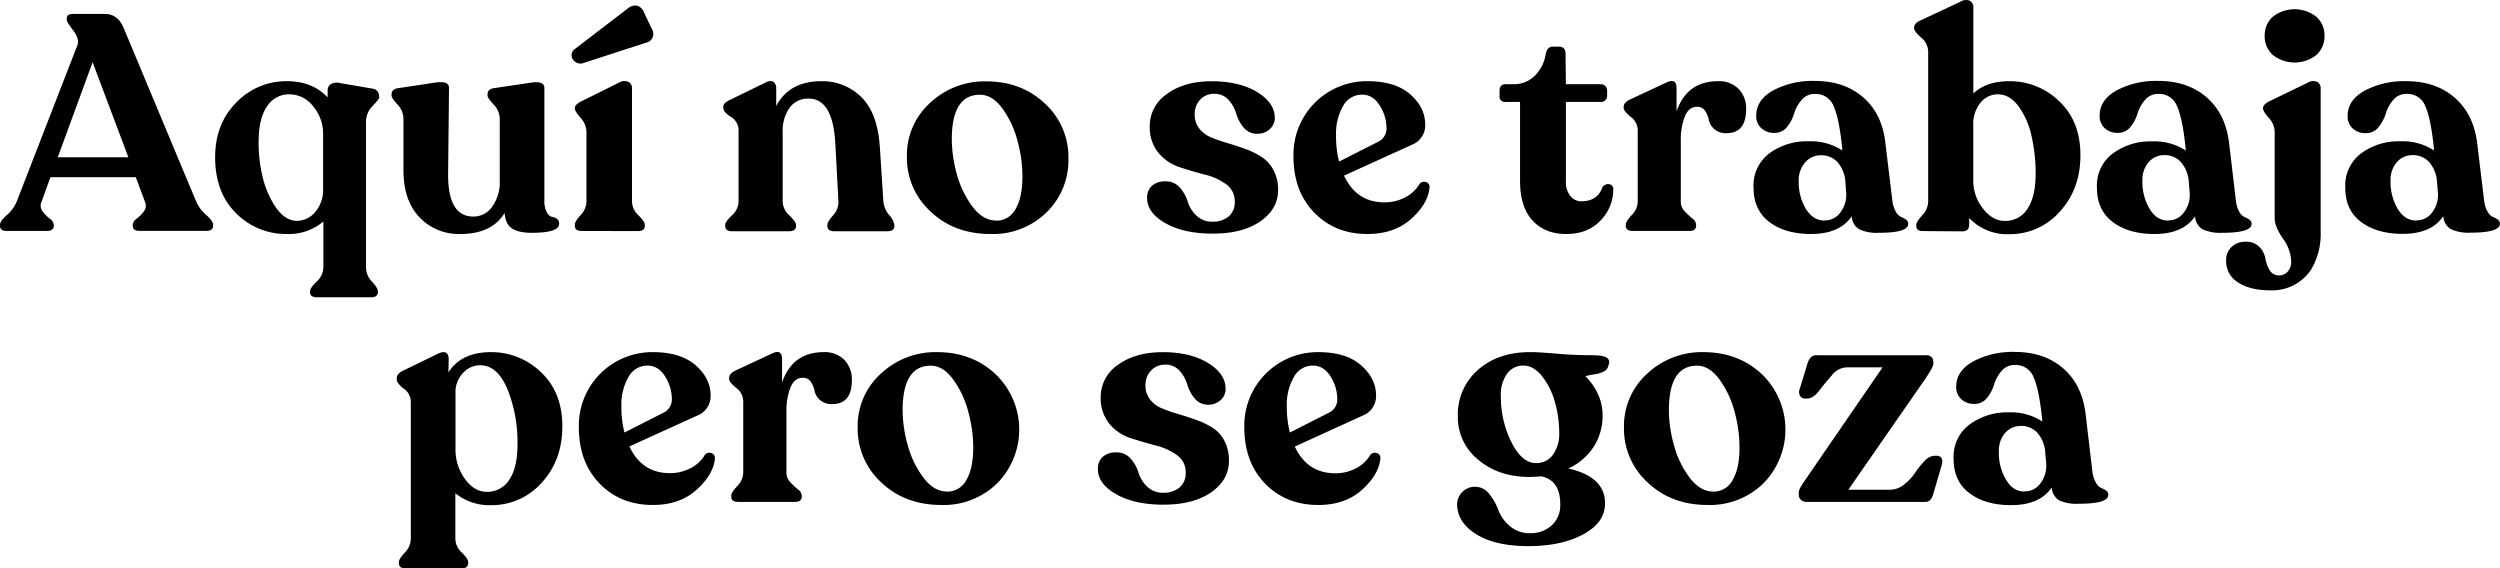
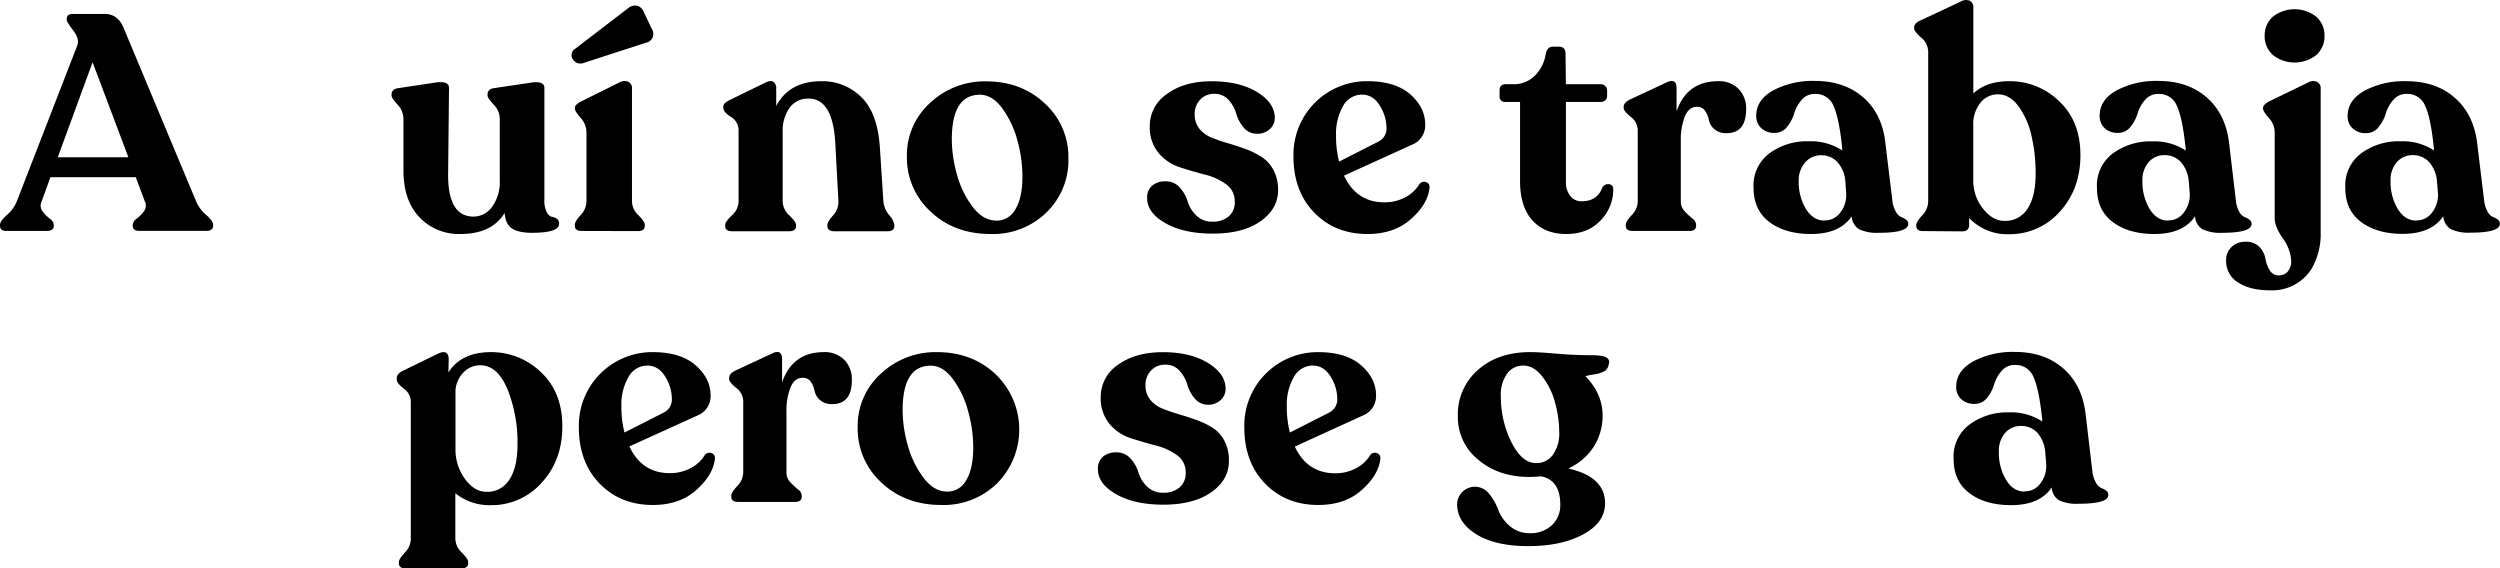
<svg xmlns="http://www.w3.org/2000/svg" viewBox="0 0 749.15 170.28">
  <g data-name="Capa 2">
    <g data-name="Capa 1">
      <path d="M58.8,60.42a11.32,11.32,0,0,0,3,4c1.38,1.22,2.06,2.19,2.06,2.93v.27q0,1.56-2,1.56H41.77c-1.35,0-2-.52-2-1.56v-.27A2.57,2.57,0,0,1,41,65.5a11.48,11.48,0,0,0,2.15-2.2,2.85,2.85,0,0,0,.28-2.88l-2.75-7.33H15.11l-2.65,7.33a2.82,2.82,0,0,0,.27,2.88,11.48,11.48,0,0,0,2.15,2.2,2.57,2.57,0,0,1,1.24,1.88v.27c0,1-.7,1.56-2.11,1.56H2q-2,0-2-1.56v-.27c0-.74.67-1.7,2-2.89A10.85,10.85,0,0,0,5,60.42L23.17,13.61q.73-1.92-1.23-4.49C20.62,7.41,20,6.37,20,6V5.64c0-1,.61-1.46,1.83-1.46h9.53q3.84,0,5.58,3.93ZM17.31,47.13H38.47L27.75,18.65Z" />
-       <path d="M113.67,29.09c0,.37-.66,1.25-2,2.66a6.69,6.69,0,0,0-2,4.67V80.2a6.15,6.15,0,0,0,1.79,4.17c1.19,1.31,1.78,2.27,1.78,2.88v.28c0,1-.67,1.55-2,1.55H95c-1.4,0-2.1-.51-2.1-1.55v-.28c0-.61.65-1.57,2-2.88a5.89,5.89,0,0,0,2-4.17V66.37a16,16,0,0,1-10.9,3.75,21,21,0,0,1-15.21-6.18q-6.31-6.18-6.32-16.81,0-10,6.32-16.39A20.66,20.66,0,0,1,86,24.33c5.07,0,9.12,1.62,12.18,4.85v-2a2.2,2.2,0,0,1,1-2,3.76,3.76,0,0,1,2.8-.27l9.61,1.64a2.22,2.22,0,0,1,2,2.29ZM88.94,66.19a7.23,7.23,0,0,0,5.49-2.62,10.24,10.24,0,0,0,2.39-7.18V40.26a12.61,12.61,0,0,0-3-8.42,9,9,0,0,0-7.05-3.58,7.77,7.77,0,0,0-6.69,3.53q-2.47,3.52-2.56,9.94a42.33,42.33,0,0,0,1.05,10.72,27.57,27.57,0,0,0,4,9.57C84.43,64.74,86.56,66.13,88.94,66.19Z" />
      <path d="M163.13,59.87a7.79,7.79,0,0,0,.69,3.7c.46.83,1,1.29,1.51,1.38a3.88,3.88,0,0,1,1.51.59,1.74,1.74,0,0,1,.69,1.56q0,2.66-8.15,2.66c-2.69,0-4.69-.45-6-1.33s-2-2.43-2.16-4.63q-3.84,6.33-13.28,6.32a16.26,16.26,0,0,1-12.23-5q-4.8-5-4.81-14.06V35.59a6.26,6.26,0,0,0-1.78-4.26c-1.19-1.31-1.79-2.21-1.79-2.7v-.27c0-1.1.64-1.74,1.93-1.93l11.54-1.74q3.75-.45,3.75,1.65l-.27,26.11q0,12.45,7.6,12.45a6.79,6.79,0,0,0,5.63-3,12.52,12.52,0,0,0,2.25-7.74V35.59a6.15,6.15,0,0,0-1.84-4.26q-1.83-2-1.83-2.7v-.27c0-1.1.61-1.74,1.83-1.93l11.73-1.74q3.48-.36,3.48,1.65Z" />
      <path d="M175,18.83a2.67,2.67,0,0,1-3.3-1,2.21,2.21,0,0,1,.64-3.2L188.13,2.53a3.39,3.39,0,0,1,2.75-.83,3,3,0,0,1,2,1.83l2.38,5a2.89,2.89,0,0,1,.32,2.66,2.77,2.77,0,0,1-2.15,1.65Zm-.74,50.38q-2,0-2-1.56v-.37c0-.6.58-1.55,1.74-2.83a6.08,6.08,0,0,0,1.74-4.13V39.62a6.48,6.48,0,0,0-1.74-4.3c-1.16-1.34-1.74-2.26-1.74-2.75V32.3c0-.61.64-1.26,1.92-1.93l11.45-5.68a3,3,0,0,1,2.75-.13,2.1,2.1,0,0,1,1,2v33.8a5.8,5.8,0,0,0,1.92,4.13c1.28,1.28,1.92,2.23,1.92,2.83v.37q0,1.56-2.1,1.56Z" />
      <path d="M264.71,60.32a7.46,7.46,0,0,0,1.74,4.13A5.68,5.68,0,0,1,268,67.38v.36q0,1.56-2.1,1.56H250.05c-1.4,0-2.11-.52-2.11-1.56v-.36c0-.61.57-1.56,1.7-2.84a5.89,5.89,0,0,0,1.6-4.22l-.91-16.94q-.65-13.83-8-13.83a6.74,6.74,0,0,0-5.73,2.75,11.93,11.93,0,0,0-2.06,7.32v20.8a5.75,5.75,0,0,0,2,4.12c1.31,1.28,2,2.23,2,2.84v.36c0,1-.7,1.56-2.11,1.56h-17c-1.41,0-2.11-.52-2.11-1.56v-.36c0-.61.66-1.56,2-2.84a5.75,5.75,0,0,0,2-4.12V39.07a4.55,4.55,0,0,0-.69-2.47A4.67,4.67,0,0,0,219,35a6.71,6.71,0,0,1-1.56-1.24,2.17,2.17,0,0,1-.69-1.46v-.37q0-1,1.83-1.92l10.9-5.32c1-.49,1.82-.53,2.34-.13a2.42,2.42,0,0,1,.78,2.06v5.13q3.93-7.42,13.55-7.42A16.53,16.53,0,0,1,258,29q4.9,4.66,5.64,14.84Z" />
      <path d="M296.86,70.12q-10.91,0-18-6.73A21.77,21.77,0,0,1,271.76,47a21.09,21.09,0,0,1,7-16.21,23.84,23.84,0,0,1,16.76-6.41q10.53,0,17.59,6.64a21.69,21.69,0,0,1,7.05,16.44,21.73,21.73,0,0,1-6.64,16.26A22.91,22.91,0,0,1,296.86,70.12Zm1.64-4a6.43,6.43,0,0,0,5.82-3.48c1.38-2.32,2.06-5.58,2.06-9.8a40.74,40.74,0,0,0-1.51-10.76,28.81,28.81,0,0,0-4.53-9.62q-3-4.07-6.69-4.07-8.43,0-8.43,13.37a39.66,39.66,0,0,0,1.51,10.44,28.63,28.63,0,0,0,4.68,9.71C293.51,64.69,295.88,66.09,298.5,66.09Z" />
      <path d="M363.35,70q-8.61,0-14.1-3.11t-5.5-7.51a4.66,4.66,0,0,1,1.51-3.76,6,6,0,0,1,4-1.28,5.46,5.46,0,0,1,4.3,1.88,11.09,11.09,0,0,1,2.34,4.17,9.81,9.81,0,0,0,2.56,4.16,6.64,6.64,0,0,0,4.9,1.88,7.26,7.26,0,0,0,4.81-1.56A5.48,5.48,0,0,0,370,60.42a6.17,6.17,0,0,0-2.61-5.23,18.22,18.22,0,0,0-6.37-2.88c-2.5-.64-5-1.38-7.51-2.2a14,14,0,0,1-6.36-4.3,12,12,0,0,1-2.61-8,11.52,11.52,0,0,1,5.17-9.66q5.17-3.81,13.42-3.8t13.6,3.25Q382,30.84,382,35.32a4.44,4.44,0,0,1-1.51,3.39,5.35,5.35,0,0,1-3.71,1.37,5.05,5.05,0,0,1-4.12-1.88,11.06,11.06,0,0,1-2.2-4.12A10.68,10.68,0,0,0,368.21,30a5.48,5.48,0,0,0-4.31-1.88,5.58,5.58,0,0,0-4.3,1.79A6.17,6.17,0,0,0,358,34.22a6.75,6.75,0,0,0,1.37,4.3,8.79,8.79,0,0,0,3.57,2.66,45.71,45.71,0,0,0,4.86,1.69q2.65.78,5.36,1.75A24.93,24.93,0,0,1,378,47a10.36,10.36,0,0,1,3.57,3.89A12.51,12.51,0,0,1,383,56.93q0,5.68-5.31,9.39T363.35,70Z" />
      <path d="M425.27,55.29a1.72,1.72,0,0,1,2-.74,1.5,1.5,0,0,1,1.09,1.74q-.45,4.77-5.49,9.3t-13.1,4.53q-9.71,0-15.94-6.41t-6.23-16.85a22,22,0,0,1,22.17-22.53q8.34,0,12.82,3.93t4.49,9.07a6.23,6.23,0,0,1-4,6.05l-20.33,9.25q3.75,8,12.09,8a13,13,0,0,0,6.27-1.51A10.67,10.67,0,0,0,425.27,55.29ZM408.14,28.36a6.42,6.42,0,0,0-5.68,3.43,16.55,16.55,0,0,0-2.1,8.75,30.42,30.42,0,0,0,.91,7.88l11.82-6a4.37,4.37,0,0,0,2.38-4.3,12.54,12.54,0,0,0-2-6.46Q411.44,28.35,408.14,28.36Z" />
      <path d="M469.33,70.12q-6.42,0-10.12-4.07T455.5,54.28V30.55h-4.31a1.61,1.61,0,0,1-1.83-1.83V27.17c0-1.29.61-1.93,1.83-1.93h2.29a8.92,8.92,0,0,0,6.37-2.47,11.6,11.6,0,0,0,3.34-6.6c.31-1.46,1-2.19,2.11-2.19h1.83q2,0,2,2.19l.1,9.07h10.53a1.76,1.76,0,0,1,1.28.55,1.87,1.87,0,0,1,.55,1.38v1.55a1.7,1.7,0,0,1-.55,1.33,1.8,1.8,0,0,1-1.28.5H469.24V54.46a6.5,6.5,0,0,0,1.32,4.26,4.17,4.17,0,0,0,3.35,1.6q4.75,0,6.23-4.12a2,2,0,0,1,2.06-1,1.38,1.38,0,0,1,1.23,1.51,13.16,13.16,0,0,1-3.8,9.34Q475.84,70.13,469.33,70.12Z" />
      <path d="M514.85,24.33A8.15,8.15,0,0,1,521,26.66a8.3,8.3,0,0,1,2.25,6q0,7.25-5.87,7.24a5.23,5.23,0,0,1-3.71-1.24,5,5,0,0,1-1.6-2.7,7.11,7.11,0,0,0-1.1-2.7A2.76,2.76,0,0,0,508.53,32q-2.47,0-3.66,2.93a18.92,18.92,0,0,0-1.2,7.15V60.42a4.13,4.13,0,0,0,1.15,2.88,21.49,21.49,0,0,0,2.29,2.15,2.5,2.5,0,0,1,1.14,1.83v.37q0,1.56-2,1.56H489.29q-2.1,0-2.1-1.56v-.37c0-.6.59-1.55,1.78-2.83a5.91,5.91,0,0,0,1.79-4V39A5,5,0,0,0,488.65,35c-1.4-1.16-2.1-2-2.1-2.65V32c0-.85.64-1.59,1.92-2.2l11-5.13c2-.91,2.93-.3,2.93,1.83v6.87Q505.51,24.33,514.85,24.33Z" />
      <path d="M567.06,60.05a8.69,8.69,0,0,0,1.05,3.39,3.67,3.67,0,0,0,1.6,1.6,6.82,6.82,0,0,1,1.47.78,1.48,1.48,0,0,1,.64,1.28q0,2.66-8.79,2.66a12.47,12.47,0,0,1-5.91-1.06,4.8,4.8,0,0,1-2.24-3.89q-3.58,5.31-12.19,5.31-7.7,0-12.45-3.57t-4.77-10.26A12,12,0,0,1,530.15,46a18.94,18.94,0,0,1,11.9-3.66,17.09,17.09,0,0,1,10,2.75L552,44q-.93-8.7-2.57-12.27a5.71,5.71,0,0,0-5.59-3.58,5,5,0,0,0-4,1.84,10.85,10.85,0,0,0-2.2,4,11.7,11.7,0,0,1-2.1,4,4.61,4.61,0,0,1-3.76,1.83,5.56,5.56,0,0,1-4-1.42,4.85,4.85,0,0,1-1.51-3.71q0-4.77,5.08-7.6a25.25,25.25,0,0,1,12.5-2.84q8.88,0,14.57,5T565,43.1Zm-20.34,6a5.7,5.7,0,0,0,4.86-2.52,8.6,8.6,0,0,0,1.65-5.72L553,54.64a9.92,9.92,0,0,0-2.33-6,6.47,6.47,0,0,0-4.9-2.11,6.16,6.16,0,0,0-4.81,2.11A8.09,8.09,0,0,0,539,54.19a15.75,15.75,0,0,0,2.15,8.42C542.62,64.93,544.46,66.09,546.72,66.09Z" />
      <path d="M602.05,24.33a21.18,21.18,0,0,1,15,6q6.38,6,6.37,16.21t-6.28,17a20,20,0,0,1-15.06,6.64,15.71,15.71,0,0,1-12-4.85v2c0,1.35-.7,2-2.11,2l-11.81-.09c-1.29,0-1.93-.52-1.93-1.56v-.27c0-.61.6-1.58,1.79-2.89a6.12,6.12,0,0,0,1.78-4.17V15.44a5.55,5.55,0,0,0-2.1-4.17c-1.41-1.25-2.11-2.18-2.11-2.79V8.21c0-.86.7-1.59,2.11-2.2L587.48.51a3.08,3.08,0,0,1,2.71-.32,2.1,2.1,0,0,1,1.14,2.15V28Q595.28,24.33,602.05,24.33Zm-1.38,41.86a7.84,7.84,0,0,0,6.92-3.67Q610,58.86,610,52a49.84,49.84,0,0,0-1.24-11.27,23.64,23.64,0,0,0-3.89-8.88c-1.77-2.38-3.82-3.58-6.14-3.58a6.58,6.58,0,0,0-5.31,2.57,10.17,10.17,0,0,0-2.11,6.69V54.09a13.29,13.29,0,0,0,2.89,8.39Q597.1,66.19,600.67,66.19Z" />
      <path d="M670,60.05a8.69,8.69,0,0,0,1,3.39,3.63,3.63,0,0,0,1.61,1.6,6.51,6.51,0,0,1,1.46.78,1.48,1.48,0,0,1,.64,1.28q0,2.66-8.79,2.66a12.47,12.47,0,0,1-5.91-1.06,4.8,4.8,0,0,1-2.24-3.89q-3.57,5.31-12.18,5.31-7.7,0-12.46-3.57t-4.76-10.26A12,12,0,0,1,633.1,46,19,19,0,0,1,645,42.37a17.06,17.06,0,0,1,10,2.75L654.9,44q-.92-8.7-2.57-12.27a5.7,5.7,0,0,0-5.58-3.58,5,5,0,0,0-4,1.84,10.71,10.71,0,0,0-2.2,4,11.72,11.72,0,0,1-2.11,4,4.6,4.6,0,0,1-3.75,1.83,5.58,5.58,0,0,1-4-1.42,4.85,4.85,0,0,1-1.51-3.71q0-4.77,5.08-7.6a25.27,25.27,0,0,1,12.51-2.84q8.88,0,14.56,5T668,43.1Zm-20.33,6a5.69,5.69,0,0,0,4.85-2.52,8.6,8.6,0,0,0,1.65-5.72l-.27-3.21a10,10,0,0,0-2.34-6,6.45,6.45,0,0,0-4.9-2.11,6.16,6.16,0,0,0-4.81,2.11A8.09,8.09,0,0,0,642,54.19a15.67,15.67,0,0,0,2.16,8.42Q646.29,66.09,649.68,66.09Z" />
      <path d="M680.27,87q-6,0-9.57-2.34A7.45,7.45,0,0,1,667.08,78a5.29,5.29,0,0,1,1.65-4,5.76,5.76,0,0,1,4.12-1.56A5.49,5.49,0,0,1,677.06,74a6.64,6.64,0,0,1,1.79,3.48,9.51,9.51,0,0,0,1.28,3.48,3.09,3.09,0,0,0,2.8,1.56,3.32,3.32,0,0,0,2.65-1.19,4.53,4.53,0,0,0,1-3,12.24,12.24,0,0,0-2.47-6.83q-2.48-3.61-2.48-6.09V39.62a6.35,6.35,0,0,0-1.74-4.26q-1.74-2-1.74-2.79V32.3c0-.61.61-1.26,1.83-1.93l11.73-5.68a2.92,2.92,0,0,1,2.7-.13,2.12,2.12,0,0,1,1,2V69.57a20.75,20.75,0,0,1-2.84,11.18A14,14,0,0,1,680.27,87ZM694.1,16.49a10.53,10.53,0,0,1-13,0,7.5,7.5,0,0,1-2.47-5.81A7.43,7.43,0,0,1,681.09,5a10.57,10.57,0,0,1,13,0,7.4,7.4,0,0,1,2.47,5.73A7.46,7.46,0,0,1,694.1,16.49Z" />
      <path d="M744.39,60.05a8.69,8.69,0,0,0,1.05,3.39A3.62,3.62,0,0,0,747,65a6.82,6.82,0,0,1,1.47.78,1.5,1.5,0,0,1,.64,1.28q0,2.66-8.79,2.66a12.47,12.47,0,0,1-5.91-1.06,4.83,4.83,0,0,1-2.25-3.89q-3.57,5.31-12.18,5.31-7.69,0-12.46-3.57T702.8,56.29A12,12,0,0,1,707.47,46a19,19,0,0,1,11.91-3.66,17,17,0,0,1,10,2.75l-.09-1.1q-.91-8.7-2.56-12.27a5.71,5.71,0,0,0-5.59-3.58,5,5,0,0,0-4,1.84,10.85,10.85,0,0,0-2.2,4,11.87,11.87,0,0,1-2.1,4A4.62,4.62,0,0,1,709,39.9a5.58,5.58,0,0,1-4-1.42,4.88,4.88,0,0,1-1.51-3.71q0-4.77,5.09-7.6a25.23,25.23,0,0,1,12.5-2.84q8.88,0,14.56,5t6.69,13.74Zm-20.34,6a5.71,5.71,0,0,0,4.86-2.52,8.54,8.54,0,0,0,1.64-5.72l-.27-3.21a9.86,9.86,0,0,0-2.34-6,6.44,6.44,0,0,0-4.9-2.11,6.19,6.19,0,0,0-4.81,2.11,8.09,8.09,0,0,0-1.87,5.59,15.66,15.66,0,0,0,2.15,8.42Q720.66,66.09,724.05,66.09Z" />
      <path d="M147.1,105.52a21.39,21.39,0,0,1,15,6q6.4,6,6.41,16.22t-6.27,17a20,20,0,0,1-15.07,6.64,16.24,16.24,0,0,1-10.72-3.57v13.64a5.82,5.82,0,0,0,1.93,4.13c1.28,1.28,1.92,2.22,1.92,2.84v.36c0,1-.7,1.56-2.11,1.56H121.64c-1.41,0-2.11-.52-2.11-1.56v-.36c0-.62.59-1.56,1.79-2.84a6,6,0,0,0,1.78-4.13V120.18a4.78,4.78,0,0,0-2.1-3.71c-1.41-1.13-2.11-2-2.11-2.71v-.45c0-.86.61-1.59,1.83-2.2l10.26-5q3.48-1.74,3.48,1.65l-.09,3.85Q138.21,105.53,147.1,105.52Zm-1.28,41.86a7.73,7.73,0,0,0,6.82-3.66q2.43-3.67,2.43-10.54a42.42,42.42,0,0,0-3-16.53q-3-7.19-8.16-7.19a6.84,6.84,0,0,0-4.94,2.06,8.55,8.55,0,0,0-2.48,5.36v17.49a15,15,0,0,0,2.84,9.16C141.21,146.1,143.37,147.38,145.82,147.38Z" />
      <path d="M211.12,136.48a1.72,1.72,0,0,1,2-.73,1.51,1.51,0,0,1,1.1,1.74q-.47,4.75-5.5,9.29t-13.09,4.54q-9.72,0-15.94-6.41t-6.23-16.86a22,22,0,0,1,22.17-22.53q8.32,0,12.82,3.94t4.49,9.07a6.23,6.23,0,0,1-4,6l-20.34,9.25q3.76,8,12.09,8a13,13,0,0,0,6.28-1.51A10.5,10.5,0,0,0,211.12,136.48ZM194,109.55a6.41,6.41,0,0,0-5.68,3.44,16.42,16.42,0,0,0-2.11,8.74,30.34,30.34,0,0,0,.92,7.88l11.81-6a4.39,4.39,0,0,0,2.38-4.31,12.57,12.57,0,0,0-2-6.46C198,110.67,196.2,109.55,194,109.55Z" />
      <path d="M246.85,105.52a8.17,8.17,0,0,1,6.18,2.34,8.3,8.3,0,0,1,2.24,6q0,7.23-5.86,7.23a5.26,5.26,0,0,1-3.71-1.23,5,5,0,0,1-1.6-2.71,7.24,7.24,0,0,0-1.1-2.7,2.78,2.78,0,0,0-2.47-1.24q-2.47,0-3.67,2.94a19,19,0,0,0-1.19,7.14v18.32a4.07,4.07,0,0,0,1.15,2.88,19.8,19.8,0,0,0,2.29,2.16,2.48,2.48,0,0,1,1.14,1.83v.37c0,1-.67,1.55-2,1.55h-17c-1.4,0-2.11-.52-2.11-1.55v-.37c0-.61.6-1.56,1.79-2.84a5.9,5.9,0,0,0,1.79-4V120.18a5.06,5.06,0,0,0-2.11-3.94c-1.4-1.16-2.11-2-2.11-2.66v-.37c0-.85.64-1.58,1.93-2.19l11-5.13q2.92-1.38,2.93,1.83v6.87Q237.5,105.52,246.85,105.52Z" />
      <path d="M282.11,151.32q-10.91,0-18-6.73a21.82,21.82,0,0,1-7.1-16.45,21.1,21.1,0,0,1,7-16.21,23.89,23.89,0,0,1,16.77-6.41q10.53,0,17.58,6.64a22.94,22.94,0,0,1,.42,32.7A22.88,22.88,0,0,1,282.11,151.32Zm1.65-4a6.45,6.45,0,0,0,5.82-3.48q2.06-3.48,2.06-9.8a40.84,40.84,0,0,0-1.52-10.77,28.29,28.29,0,0,0-4.53-9.61q-3-4.08-6.68-4.08-8.43,0-8.43,13.37A39.38,39.38,0,0,0,272,133.37a28.56,28.56,0,0,0,4.67,9.7C278.77,145.88,281.13,147.29,283.76,147.29Z" />
      <path d="M348.61,151.23q-8.61,0-14.11-3.12T329,140.6a4.62,4.62,0,0,1,1.51-3.75,5.9,5.9,0,0,1,4-1.29,5.48,5.48,0,0,1,4.31,1.88,11.07,11.07,0,0,1,2.33,4.17,9.81,9.81,0,0,0,2.57,4.17,6.62,6.62,0,0,0,4.9,1.87,7.29,7.29,0,0,0,4.81-1.55,5.51,5.51,0,0,0,1.87-4.49,6.14,6.14,0,0,0-2.61-5.22,18.26,18.26,0,0,0-6.36-2.89q-3.76-1-7.51-2.2a13.85,13.85,0,0,1-6.37-4.3,12,12,0,0,1-2.61-8,11.55,11.55,0,0,1,5.17-9.67q5.17-3.79,13.42-3.8T362,108.77q5.27,3.26,5.26,7.74a4.37,4.37,0,0,1-1.51,3.39,5.3,5.3,0,0,1-3.71,1.38A5.09,5.09,0,0,1,358,119.4a11.29,11.29,0,0,1-2.2-4.12,10.71,10.71,0,0,0-2.29-4.13,5.45,5.45,0,0,0-4.3-1.87,5.58,5.58,0,0,0-4.31,1.78,6.17,6.17,0,0,0-1.65,4.35,6.73,6.73,0,0,0,1.38,4.31,8.64,8.64,0,0,0,3.57,2.65,44.68,44.68,0,0,0,4.85,1.7q2.65.78,5.36,1.74a25.23,25.23,0,0,1,4.9,2.33,10.23,10.23,0,0,1,3.57,3.9,12.51,12.51,0,0,1,1.38,6.09c0,3.79-1.77,6.91-5.31,9.39S354.59,151.23,348.61,151.23Z" />
      <path d="M410.53,136.48a1.71,1.71,0,0,1,2-.73,1.51,1.51,0,0,1,1.1,1.74q-.47,4.75-5.5,9.29t-13.09,4.54q-9.72,0-15.94-6.41t-6.23-16.86a22,22,0,0,1,22.17-22.53q8.32,0,12.82,3.94t4.49,9.07a6.23,6.23,0,0,1-4,6L388,133.82q3.76,8,12.09,8a13,13,0,0,0,6.28-1.51A10.6,10.6,0,0,0,410.53,136.48ZM393.4,109.55a6.41,6.41,0,0,0-5.68,3.44,16.42,16.42,0,0,0-2.11,8.74,30.34,30.34,0,0,0,.92,7.88l11.81-6a4.39,4.39,0,0,0,2.38-4.31,12.57,12.57,0,0,0-2-6.46C397.37,110.67,395.6,109.55,393.4,109.55Z" />
      <path d="M476.75,106.44c2.32,0,3.86.23,4.62.68a1.57,1.57,0,0,1,.69,2.06,2.86,2.86,0,0,1-1.19,2,8.72,8.72,0,0,1-3.12,1,17.14,17.14,0,0,0-2.65.55q5.13,5.31,5.13,11.72a17.06,17.06,0,0,1-2.7,9.48,17.88,17.88,0,0,1-7.56,6.46q11,2.47,11,10.44c0,3.85-2.18,6.94-6.55,9.3s-9.84,3.52-16.44,3.52-11.8-1.19-15.62-3.57-5.72-5.4-5.72-9.07a5.34,5.34,0,0,1,9.62-3,16.61,16.61,0,0,1,2.7,4.76,12,12,0,0,0,3.34,4.76,8.93,8.93,0,0,0,6,2.25,9.4,9.4,0,0,0,6.73-2.39,8.15,8.15,0,0,0,2.52-6.22q0-7.24-5.68-8.43-2.38.18-3.57.18-9.25,0-15.35-5.17a16.31,16.31,0,0,1-6.09-13,17.68,17.68,0,0,1,6.05-13.93q6-5.31,15.66-5.31c1.65,0,4.24.15,7.79.46S473.33,106.44,476.75,106.44Zm-27,12.27a30.2,30.2,0,0,0,3.16,13.79q3.15,6.27,7.37,6.27a6,6,0,0,0,5.08-2.52,10.85,10.85,0,0,0,1.88-6.64,33.77,33.77,0,0,0-1.28-9.07,21.66,21.66,0,0,0-3.85-7.78q-2.56-3.21-5.59-3.21a5.85,5.85,0,0,0-4.94,2.47A11,11,0,0,0,449.73,118.71Z" />
-       <path d="M511.74,151.32q-10.9,0-18-6.73a21.78,21.78,0,0,1-7.1-16.45,21.1,21.1,0,0,1,7-16.21,23.89,23.89,0,0,1,16.76-6.41q10.53,0,17.59,6.64a23,23,0,0,1,.41,32.7A22.88,22.88,0,0,1,511.74,151.32Zm1.65-4a6.43,6.43,0,0,0,5.81-3.48c1.38-2.32,2.06-5.59,2.06-9.8a40.81,40.81,0,0,0-1.51-10.77,28.67,28.67,0,0,0-4.53-9.61q-3-4.08-6.69-4.08-8.43,0-8.43,13.37a39.41,39.41,0,0,0,1.52,10.45,28.38,28.38,0,0,0,4.67,9.7Q509.44,147.29,513.39,147.29Z" />
-       <path d="M580.16,136.57c1.59,0,2.17.89,1.74,2.66l-2.66,9.07c-.43,1.4-1.19,2.1-2.29,2.1H541.23a2.24,2.24,0,0,1-1.51-.59,1.82,1.82,0,0,1-.69-1.42v-.92q0-.91,1.74-3.39l23.36-34H553.41a5.91,5.91,0,0,0-4.44,2.34c-1.37,1.55-2.66,3.11-3.85,4.67s-2.39,2.33-3.62,2.33H541a1.69,1.69,0,0,1-1.65-.87,2.58,2.58,0,0,1,0-2.15L541.6,109a5.69,5.69,0,0,1,1.1-2,2.49,2.49,0,0,1,1.83-.55h32.79a2,2,0,0,1,1.46.55,1.73,1.73,0,0,1,.55,1.28v.91q0,.73-2.38,4.31l-23.08,33.25h12.55a6.72,6.72,0,0,0,4.21-1.6,15.1,15.1,0,0,0,3.25-3.48,23.66,23.66,0,0,1,2.8-3.49,4.33,4.33,0,0,1,2.93-1.6Z" />
      <path d="M627,141.24a8.74,8.74,0,0,0,1.06,3.39,3.65,3.65,0,0,0,1.6,1.61,6.49,6.49,0,0,1,1.46.77,1.51,1.51,0,0,1,.65,1.29c0,1.77-2.94,2.65-8.8,2.65a12.59,12.59,0,0,1-5.9-1,4.8,4.8,0,0,1-2.25-3.89q-3.57,5.31-12.18,5.31-7.7,0-12.46-3.57t-4.76-10.26a12,12,0,0,1,4.67-10.26A19,19,0,0,1,602,123.57a17,17,0,0,1,10,2.74l-.09-1.1q-.92-8.7-2.56-12.27a5.72,5.72,0,0,0-5.59-3.57,5,5,0,0,0-4,1.83,10.85,10.85,0,0,0-2.2,4,11.55,11.55,0,0,1-2.11,4,4.59,4.59,0,0,1-3.75,1.83,5.58,5.58,0,0,1-4-1.42,4.87,4.87,0,0,1-1.51-3.71q0-4.75,5.09-7.6a25.31,25.31,0,0,1,12.5-2.84q8.88,0,14.56,5T625,124.3Zm-20.33,6a5.72,5.72,0,0,0,4.85-2.52,8.64,8.64,0,0,0,1.65-5.73l-.27-3.2a10,10,0,0,0-2.34-6.05,6.43,6.43,0,0,0-4.9-2.1,6.17,6.17,0,0,0-4.81,2.1,8.11,8.11,0,0,0-1.87,5.59,15.68,15.68,0,0,0,2.15,8.43Q603.23,147.29,606.63,147.29Z" />
    </g>
  </g>
</svg>